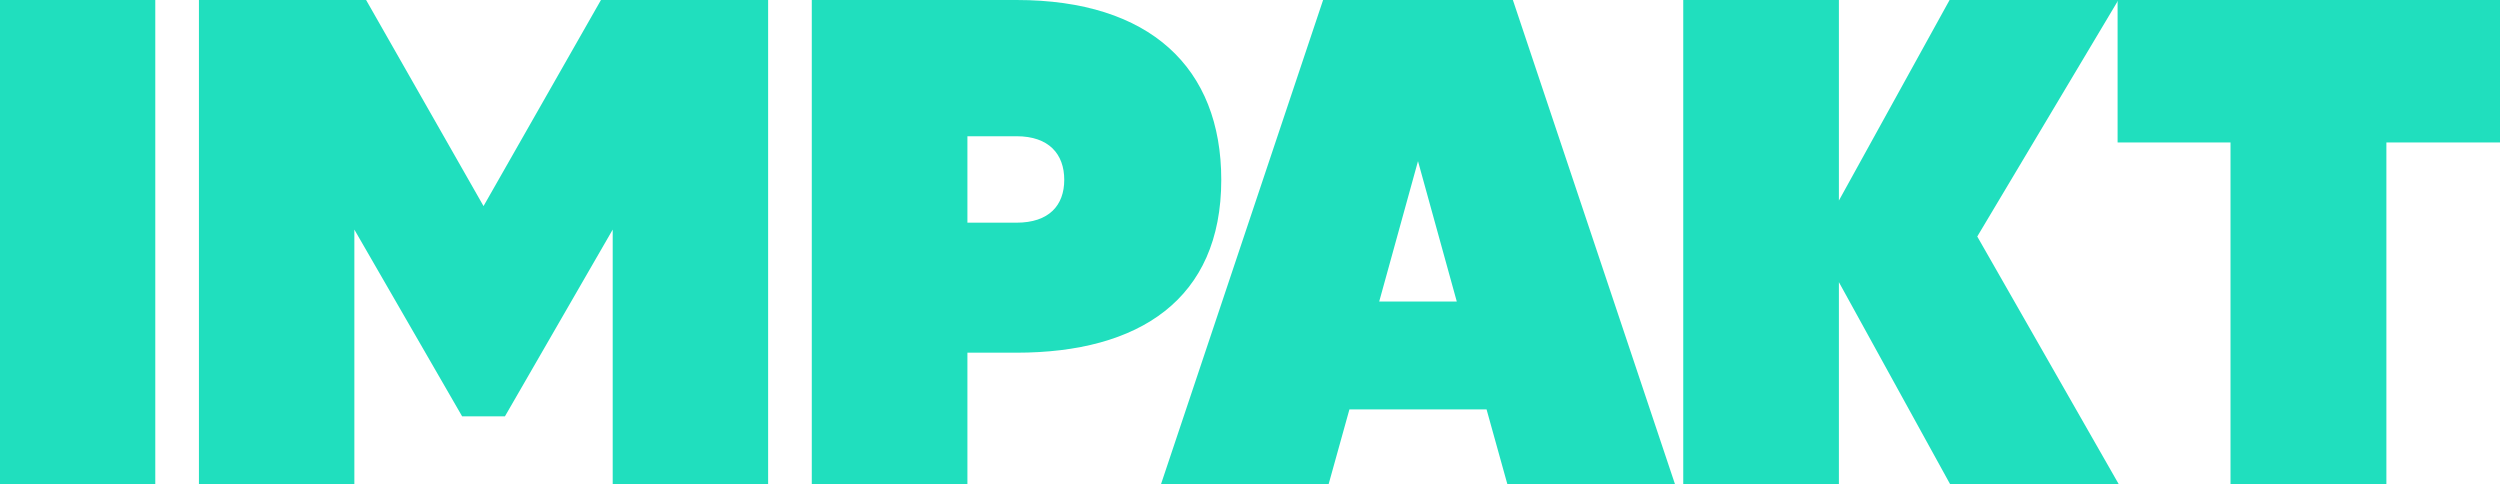
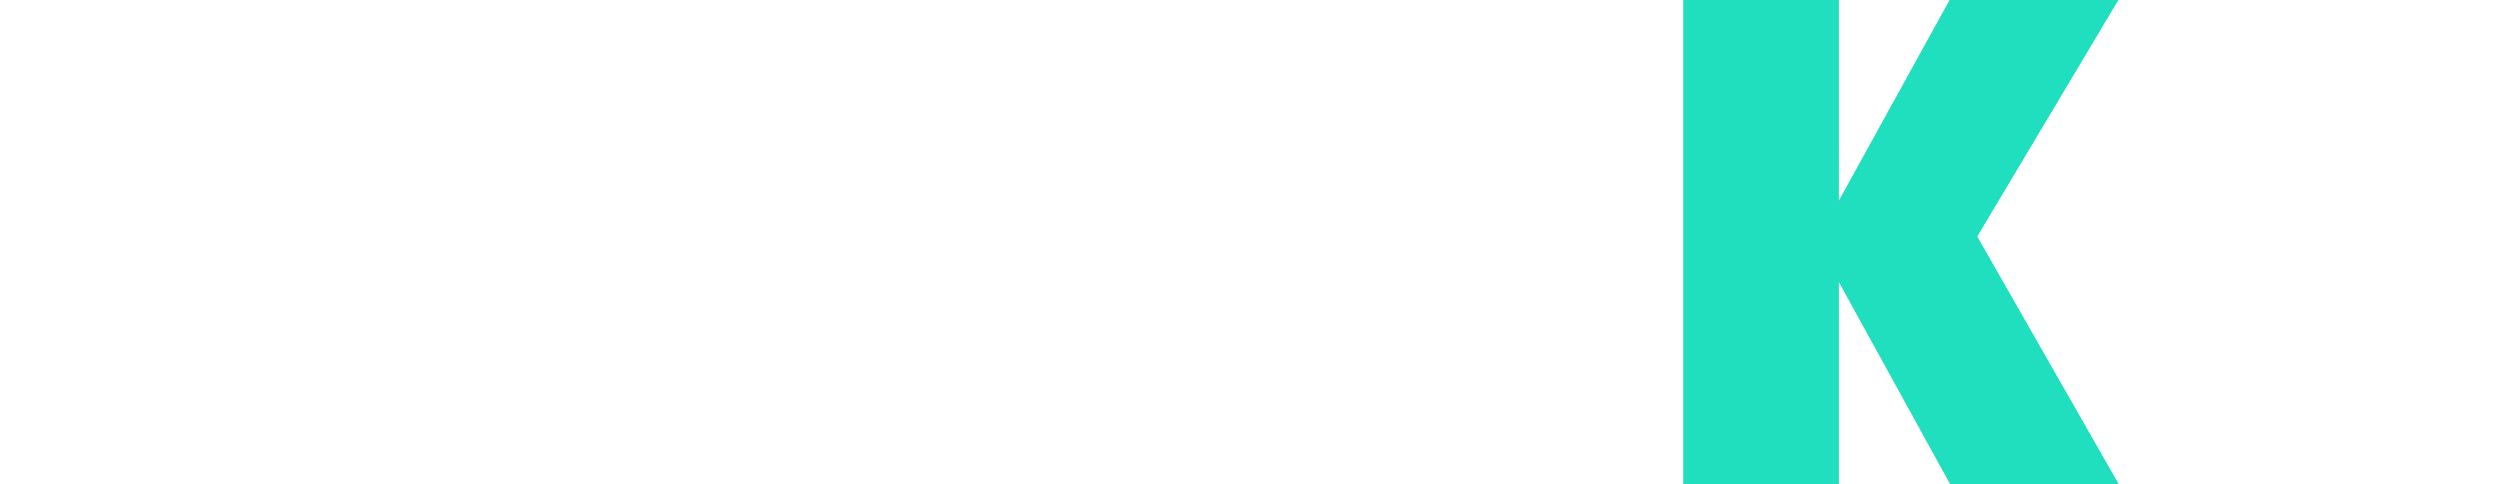
<svg xmlns="http://www.w3.org/2000/svg" width="4524px" height="876px" viewBox="0 0 4524 876" version="1.1">
  <title>IMPAKT</title>
  <g id="Page-1" stroke="none" stroke-width="1" fill="none" fill-rule="evenodd">
    <g id="Logo-versie-2" transform="translate(-789, -750)" fill="#20DFBE" fill-rule="nonzero">
      <g id="IMPAKT" transform="translate(789, 750)">
-         <polygon id="Path" points="0 0 0 876 281 876 281 0" />
-         <polygon id="Path" points="1087.5 0 875 372.926 662.5 0 360 0 360 876 641.25 876 641.25 415.474 836.25 753.36 913.75 753.36 1108.75 415.474 1108.75 876 1390 876 1390 0" />
-         <path d="M1839.5,0 L1469,0 L1469,876 L1750.63,876 L1750.63,638.229 L1839.5,638.229 C2061.049,638.229 2210,541.869 2210,325.371 C2210,122.64 2081.076,0 1839.5,0 Z M1839.5,402.96 L1750.63,402.96 L1750.63,246.531 L1839.5,246.531 C1898.329,246.531 1925.867,279.069 1925.867,325.371 C1925.867,371.674 1898.329,402.96 1839.5,402.96 Z" id="Shape" />
-         <path d="M2727.685,876 L3031,876 L2737.712,0 L2394.288,0 L2101,876 L2404.315,876 L2441.916,740.846 L2690.084,740.846 L2727.685,876 Z M2495.811,545.623 L2566,291.583 L2636.189,545.623 L2495.811,545.623 Z" id="Shape" />
        <polygon id="Path" points="3834 876 3578.045 427.989 3833.426 0 3527.97 0 3327.671 362.914 3327.671 0 3046 0 3046 876 3327.671 876 3327.671 510.583 3528.857 876" />
-         <polygon id="Path" points="4524 0 3832 0 3832 257.794 4036.341 257.794 4036.341 876 4318.406 876 4318.406 257.794 4524 257.794" />
      </g>
    </g>
  </g>
</svg>